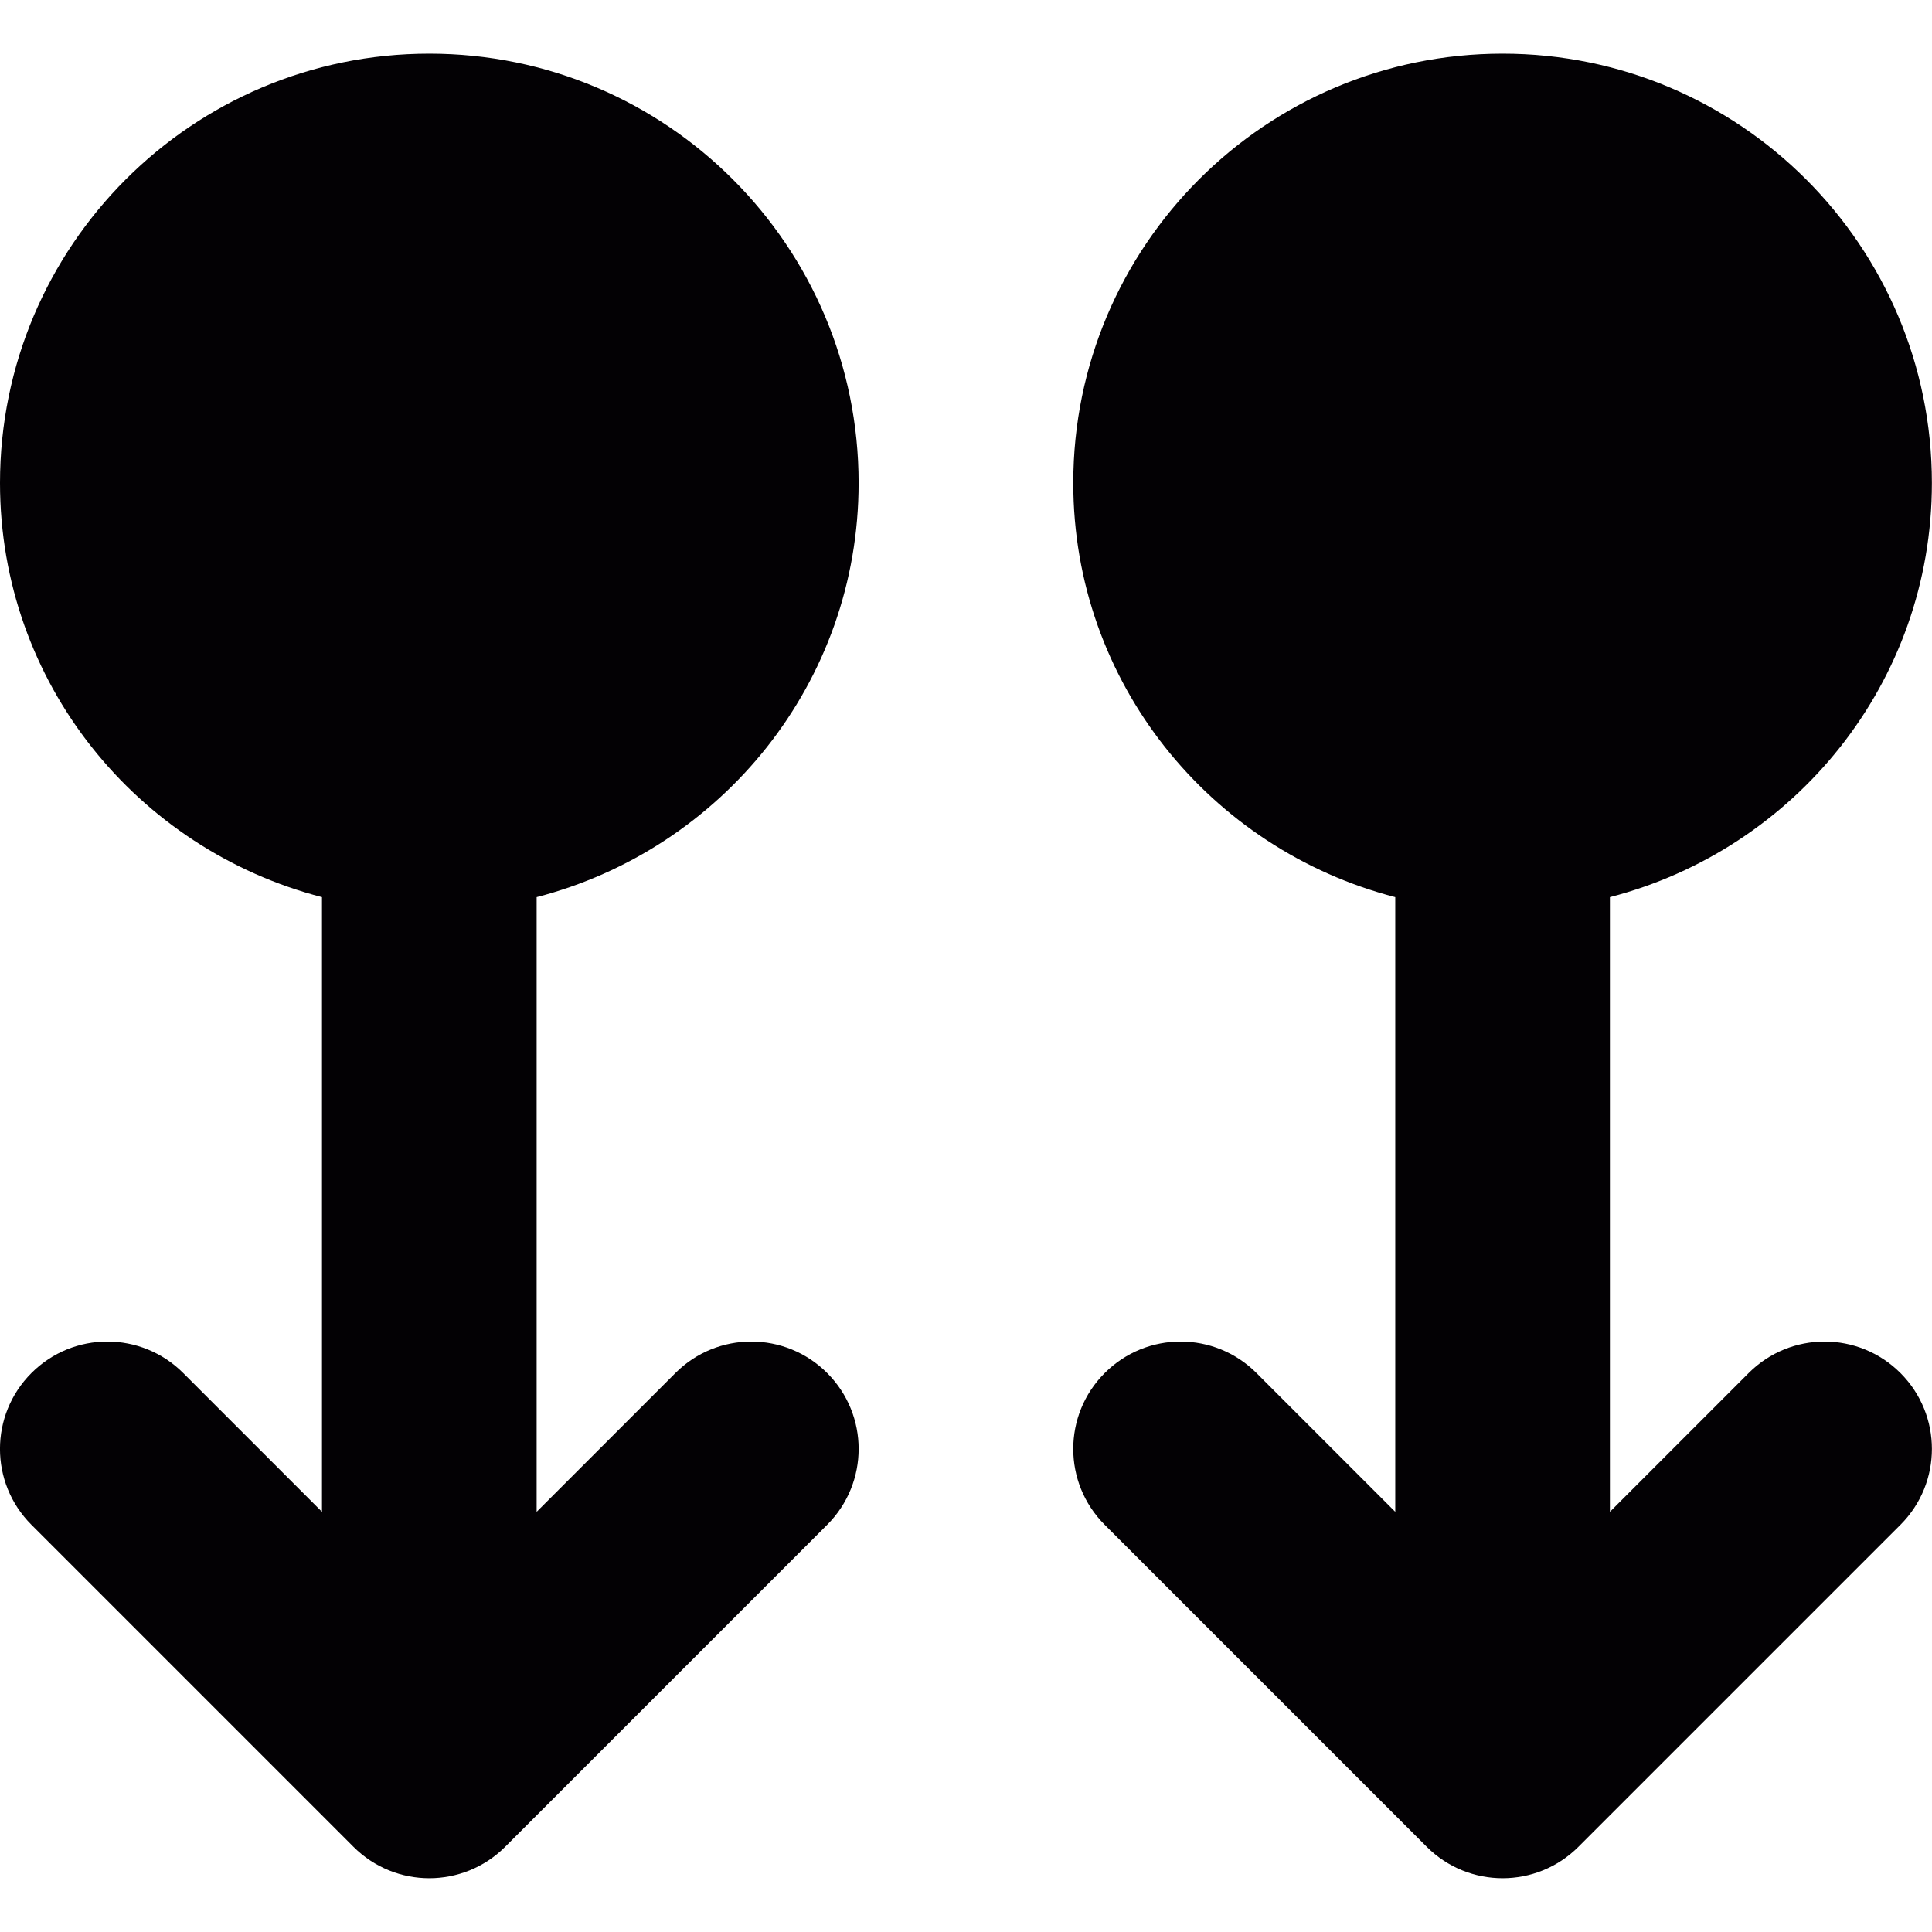
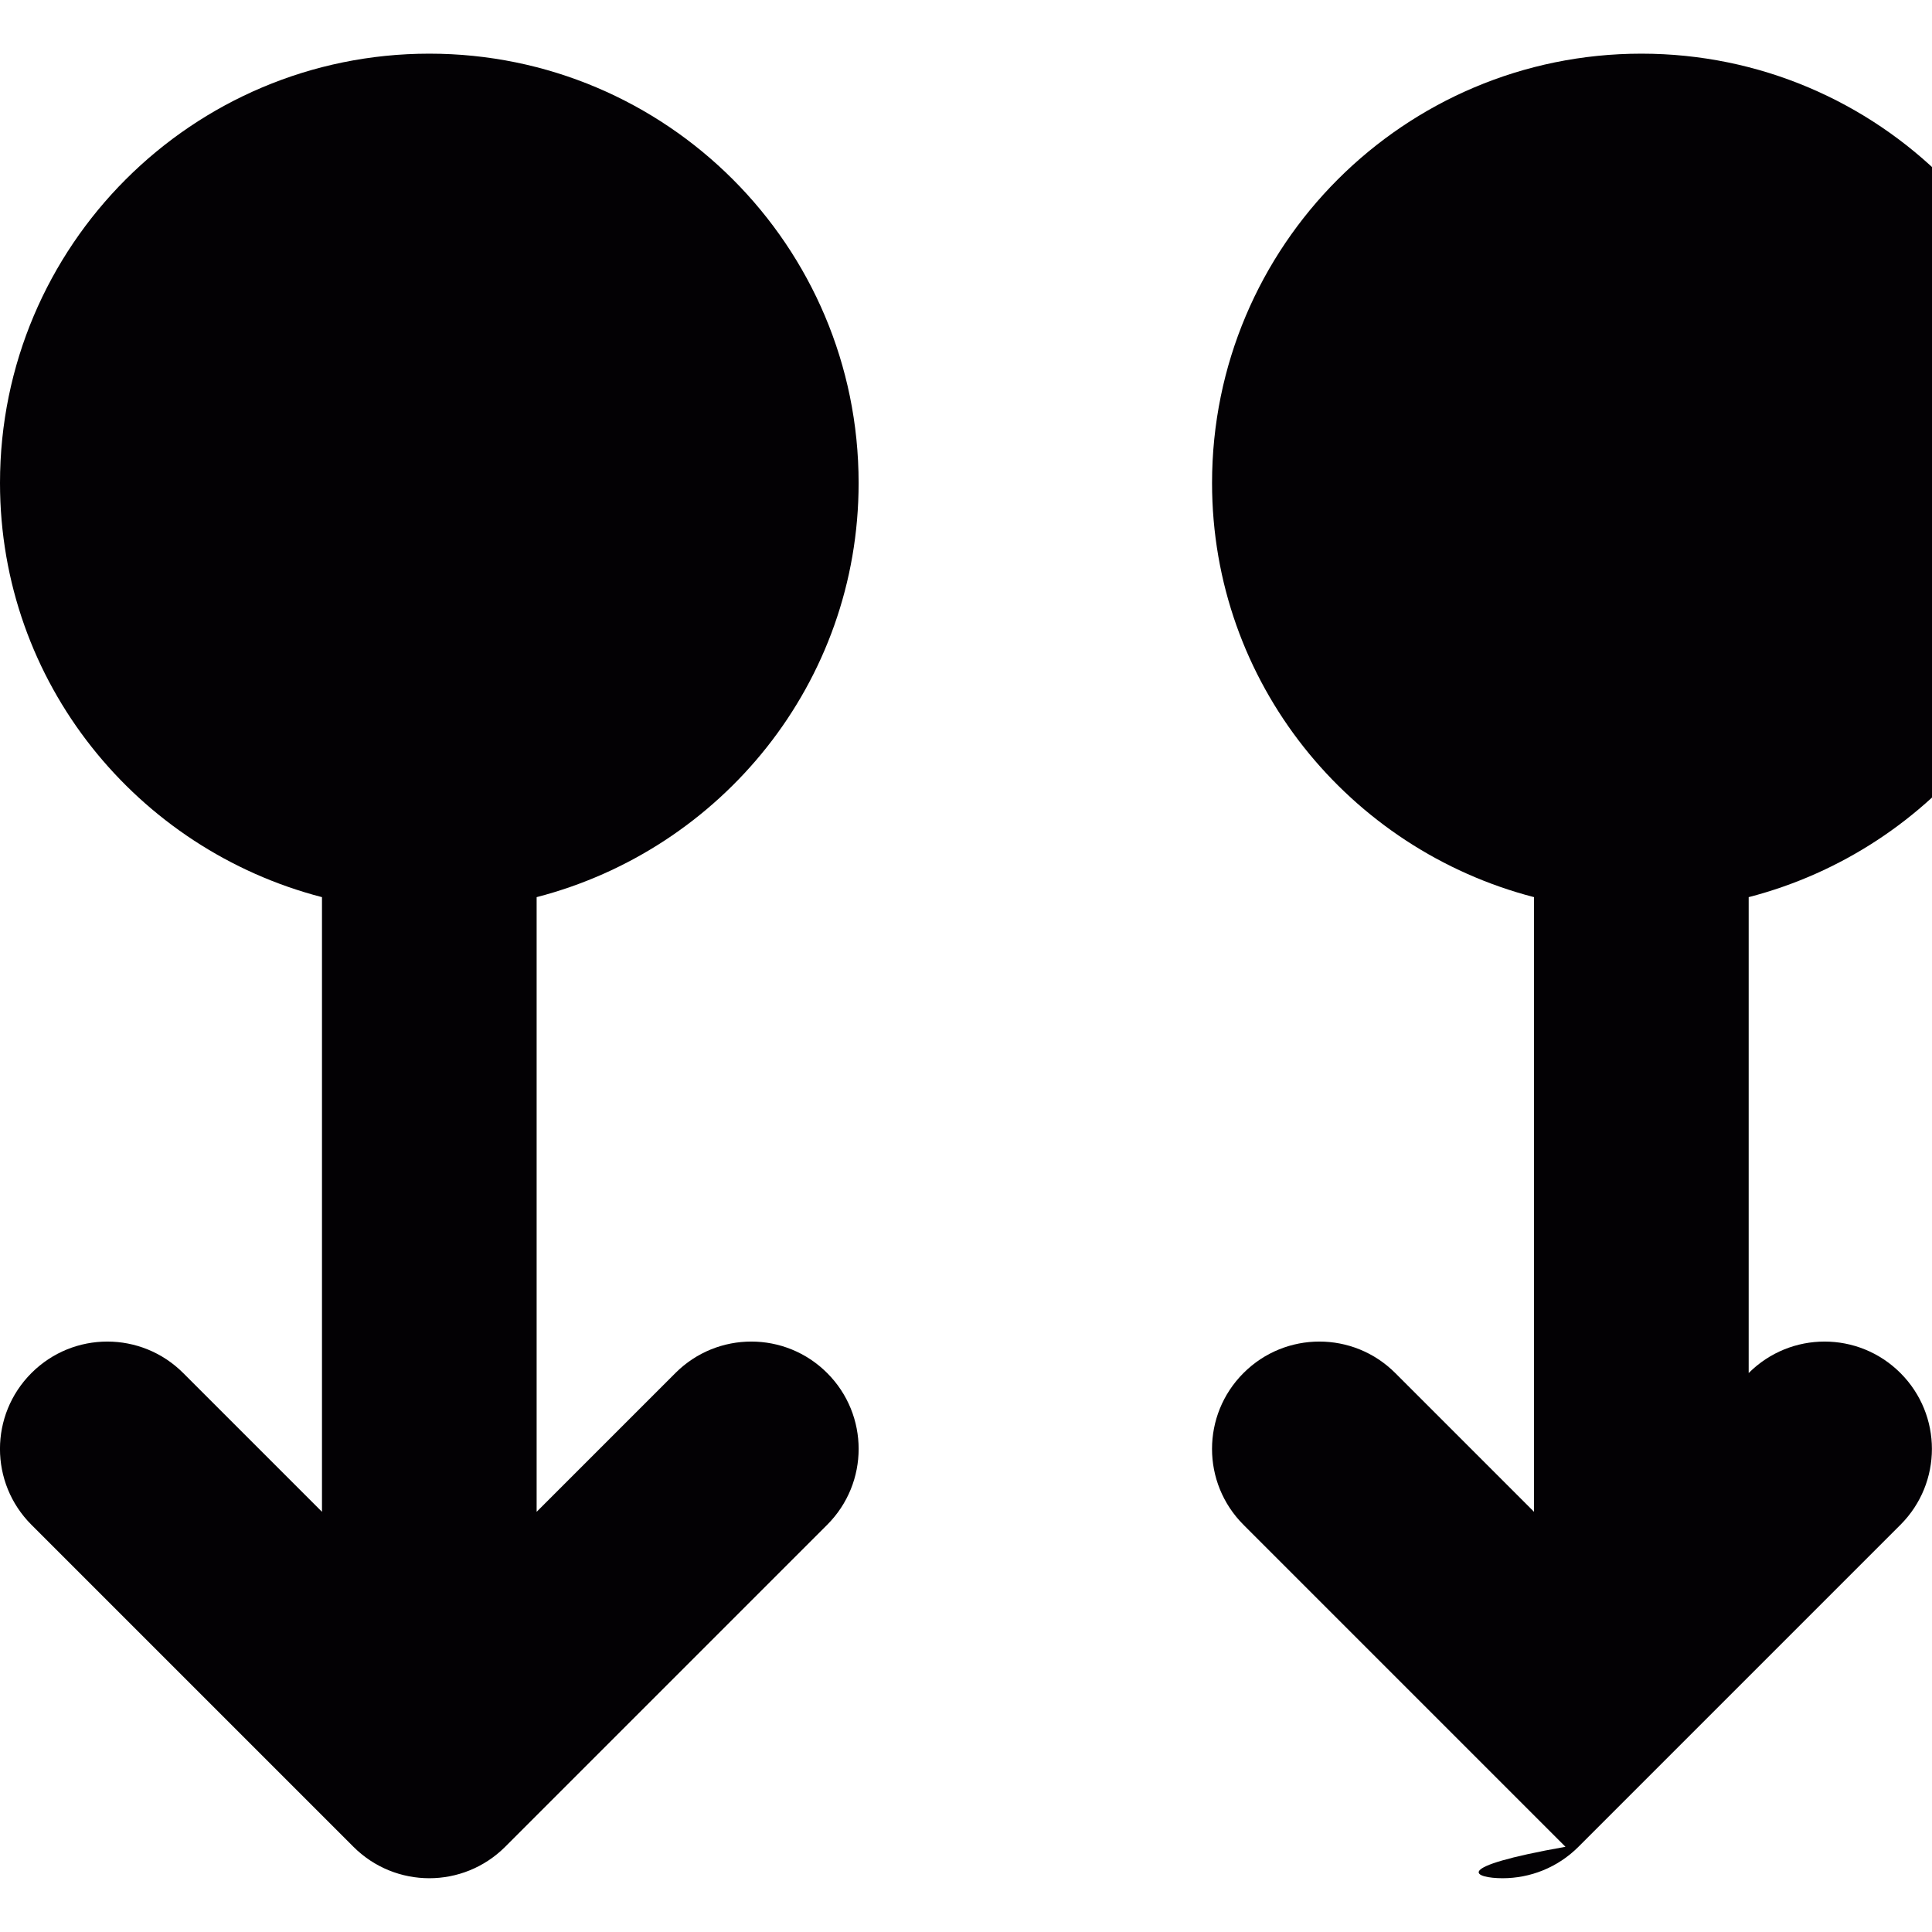
<svg xmlns="http://www.w3.org/2000/svg" height="800px" width="800px" version="1.1" id="Capa_1" viewBox="0 0 18.001 18.001" xml:space="preserve">
  <g>
-     <path style="fill:#030104;" d="M5,8.359v5.727l1.293-1.293c0.391-0.391,1.023-0.391,1.414,0s0.391,1.023,0,1.414l-3,3   C4.512,17.402,4.256,17.5,4,17.5s-0.512-0.098-0.707-0.293l-3-3c-0.391-0.391-0.391-1.023,0-1.414s1.023-0.391,1.414,0L3,14.086   V8.359C1.278,7.913,0,6.362,0,4.5c0-2.209,1.791-4,4-4s4,1.791,4,4C8,6.362,6.722,7.913,5,8.359z M16.293,12.793L15,14.086V8.359   c1.722-0.446,3-1.997,3-3.859c0-2.209-1.791-4-4-4s-4,1.791-4,4c0,1.862,1.278,3.413,3,3.859v5.727l-1.293-1.293   c-0.391-0.391-1.023-0.391-1.414,0s-0.391,1.023,0,1.414l3,3C13.488,17.402,13.744,17.5,14,17.5s0.512-0.098,0.707-0.293l3-3   c0.391-0.391,0.391-1.023,0-1.414S16.684,12.402,16.293,12.793z" />
+     <path style="fill:#030104;" d="M5,8.359v5.727l1.293-1.293c0.391-0.391,1.023-0.391,1.414,0s0.391,1.023,0,1.414l-3,3   C4.512,17.402,4.256,17.5,4,17.5s-0.512-0.098-0.707-0.293l-3-3c-0.391-0.391-0.391-1.023,0-1.414s1.023-0.391,1.414,0L3,14.086   V8.359C1.278,7.913,0,6.362,0,4.5c0-2.209,1.791-4,4-4s4,1.791,4,4C8,6.362,6.722,7.913,5,8.359z M16.293,12.793V8.359   c1.722-0.446,3-1.997,3-3.859c0-2.209-1.791-4-4-4s-4,1.791-4,4c0,1.862,1.278,3.413,3,3.859v5.727l-1.293-1.293   c-0.391-0.391-1.023-0.391-1.414,0s-0.391,1.023,0,1.414l3,3C13.488,17.402,13.744,17.5,14,17.5s0.512-0.098,0.707-0.293l3-3   c0.391-0.391,0.391-1.023,0-1.414S16.684,12.402,16.293,12.793z" />
  </g>
</svg>